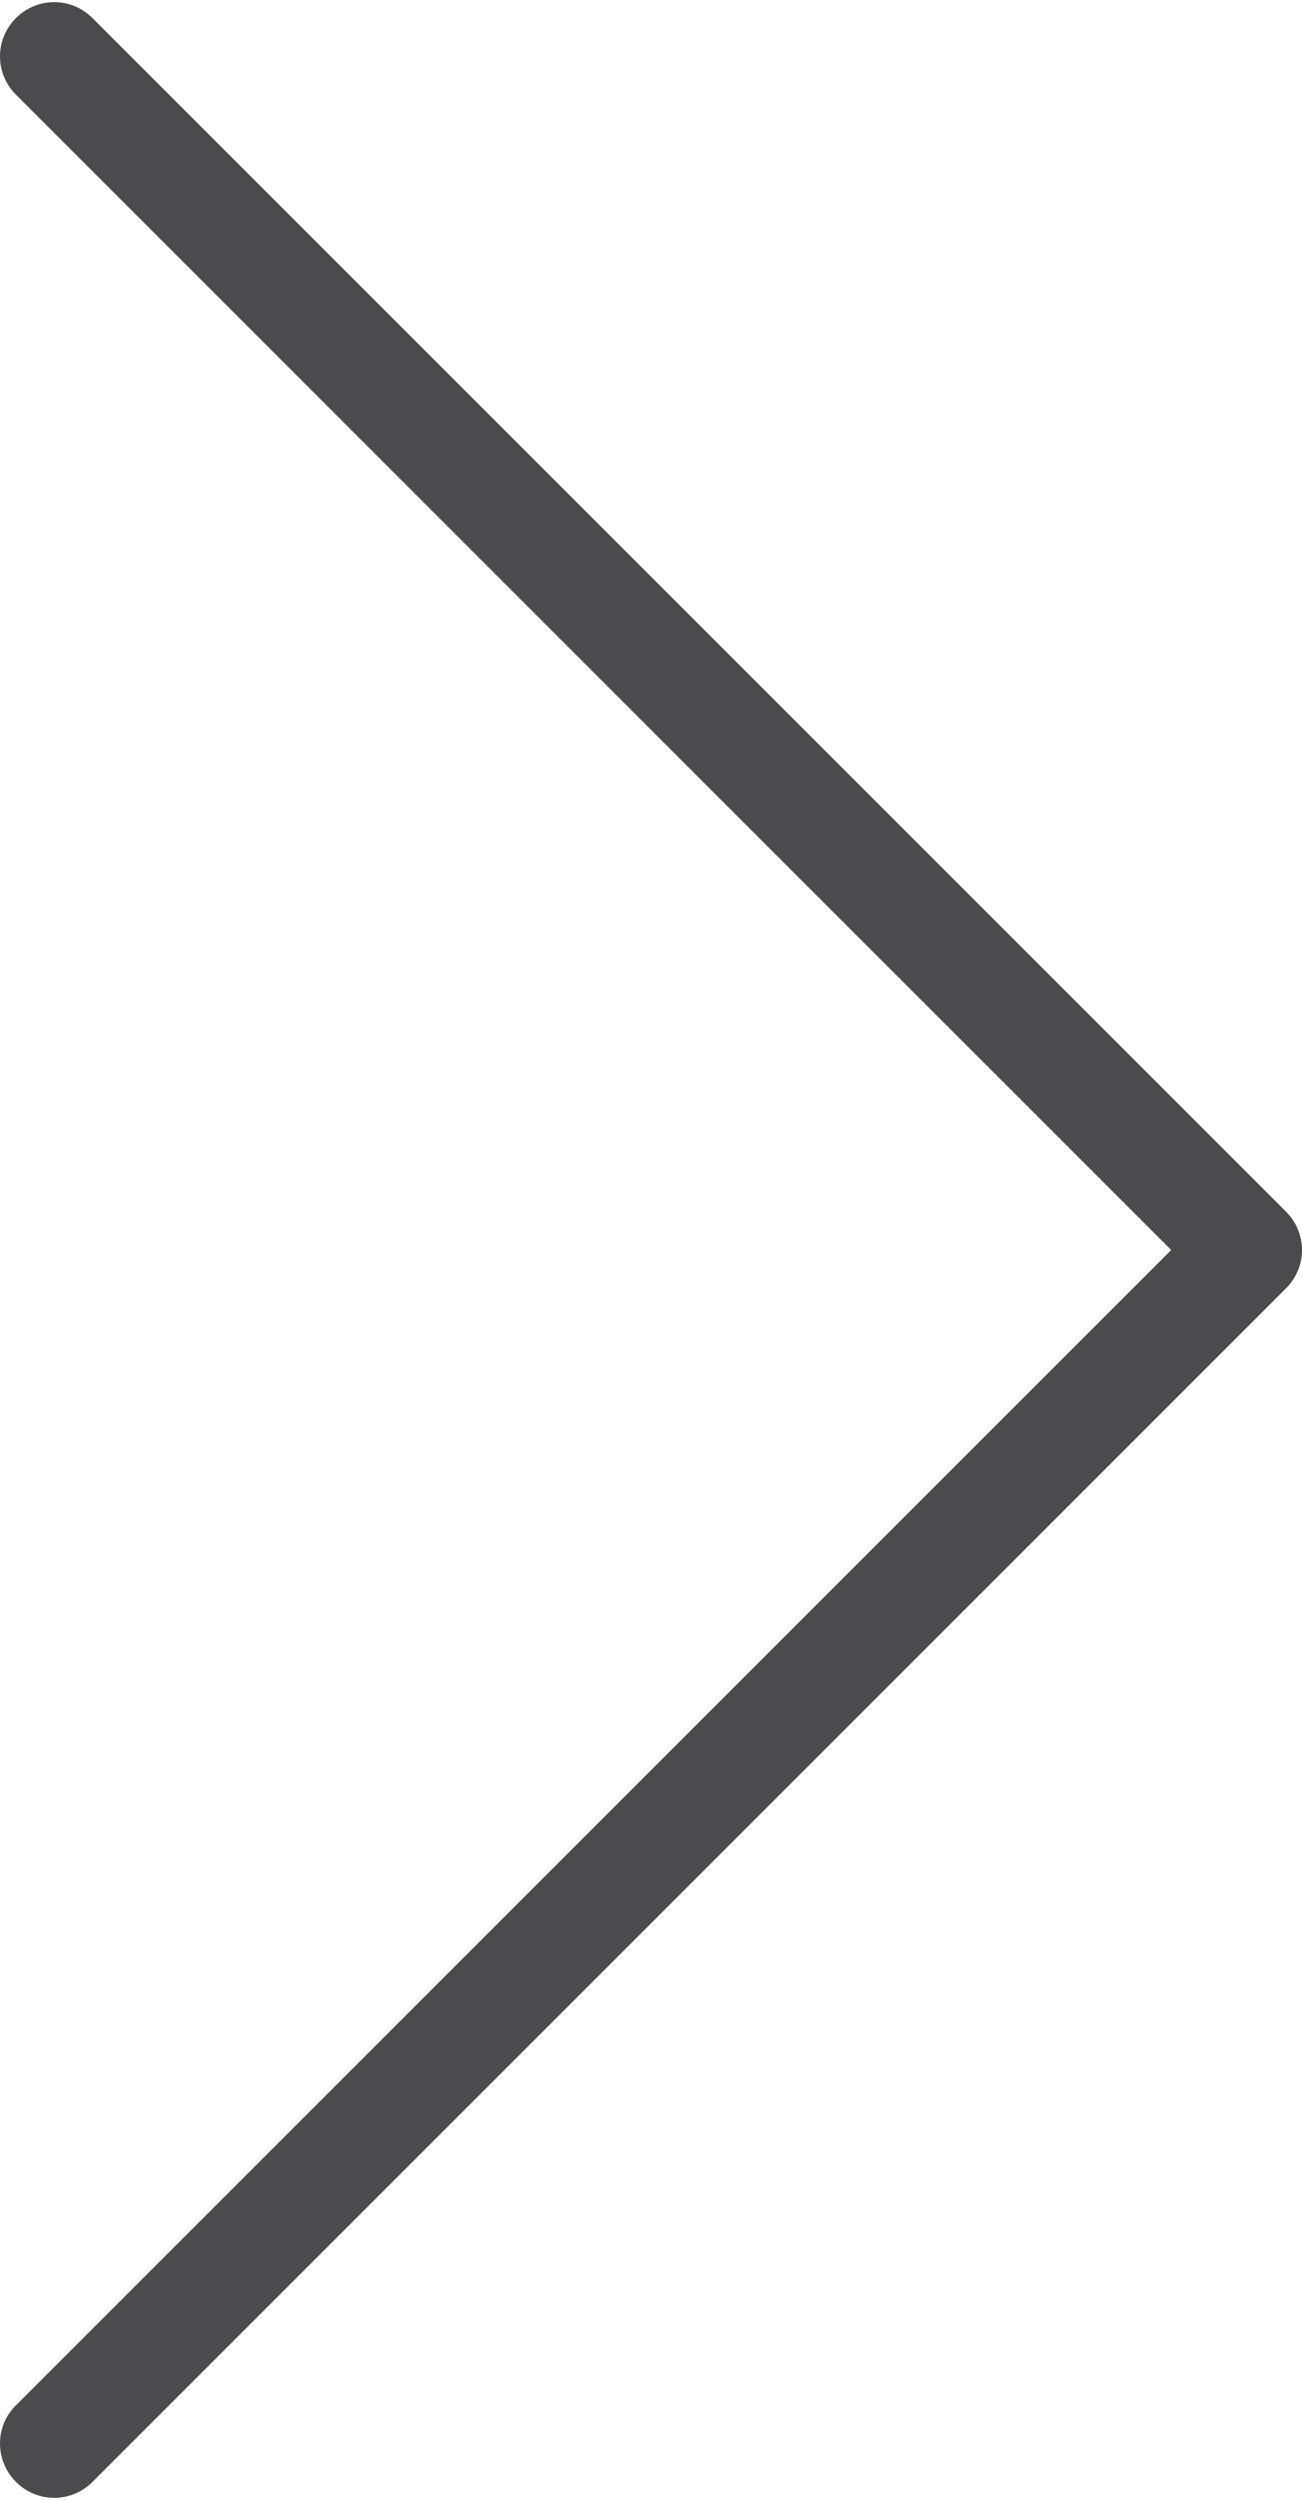
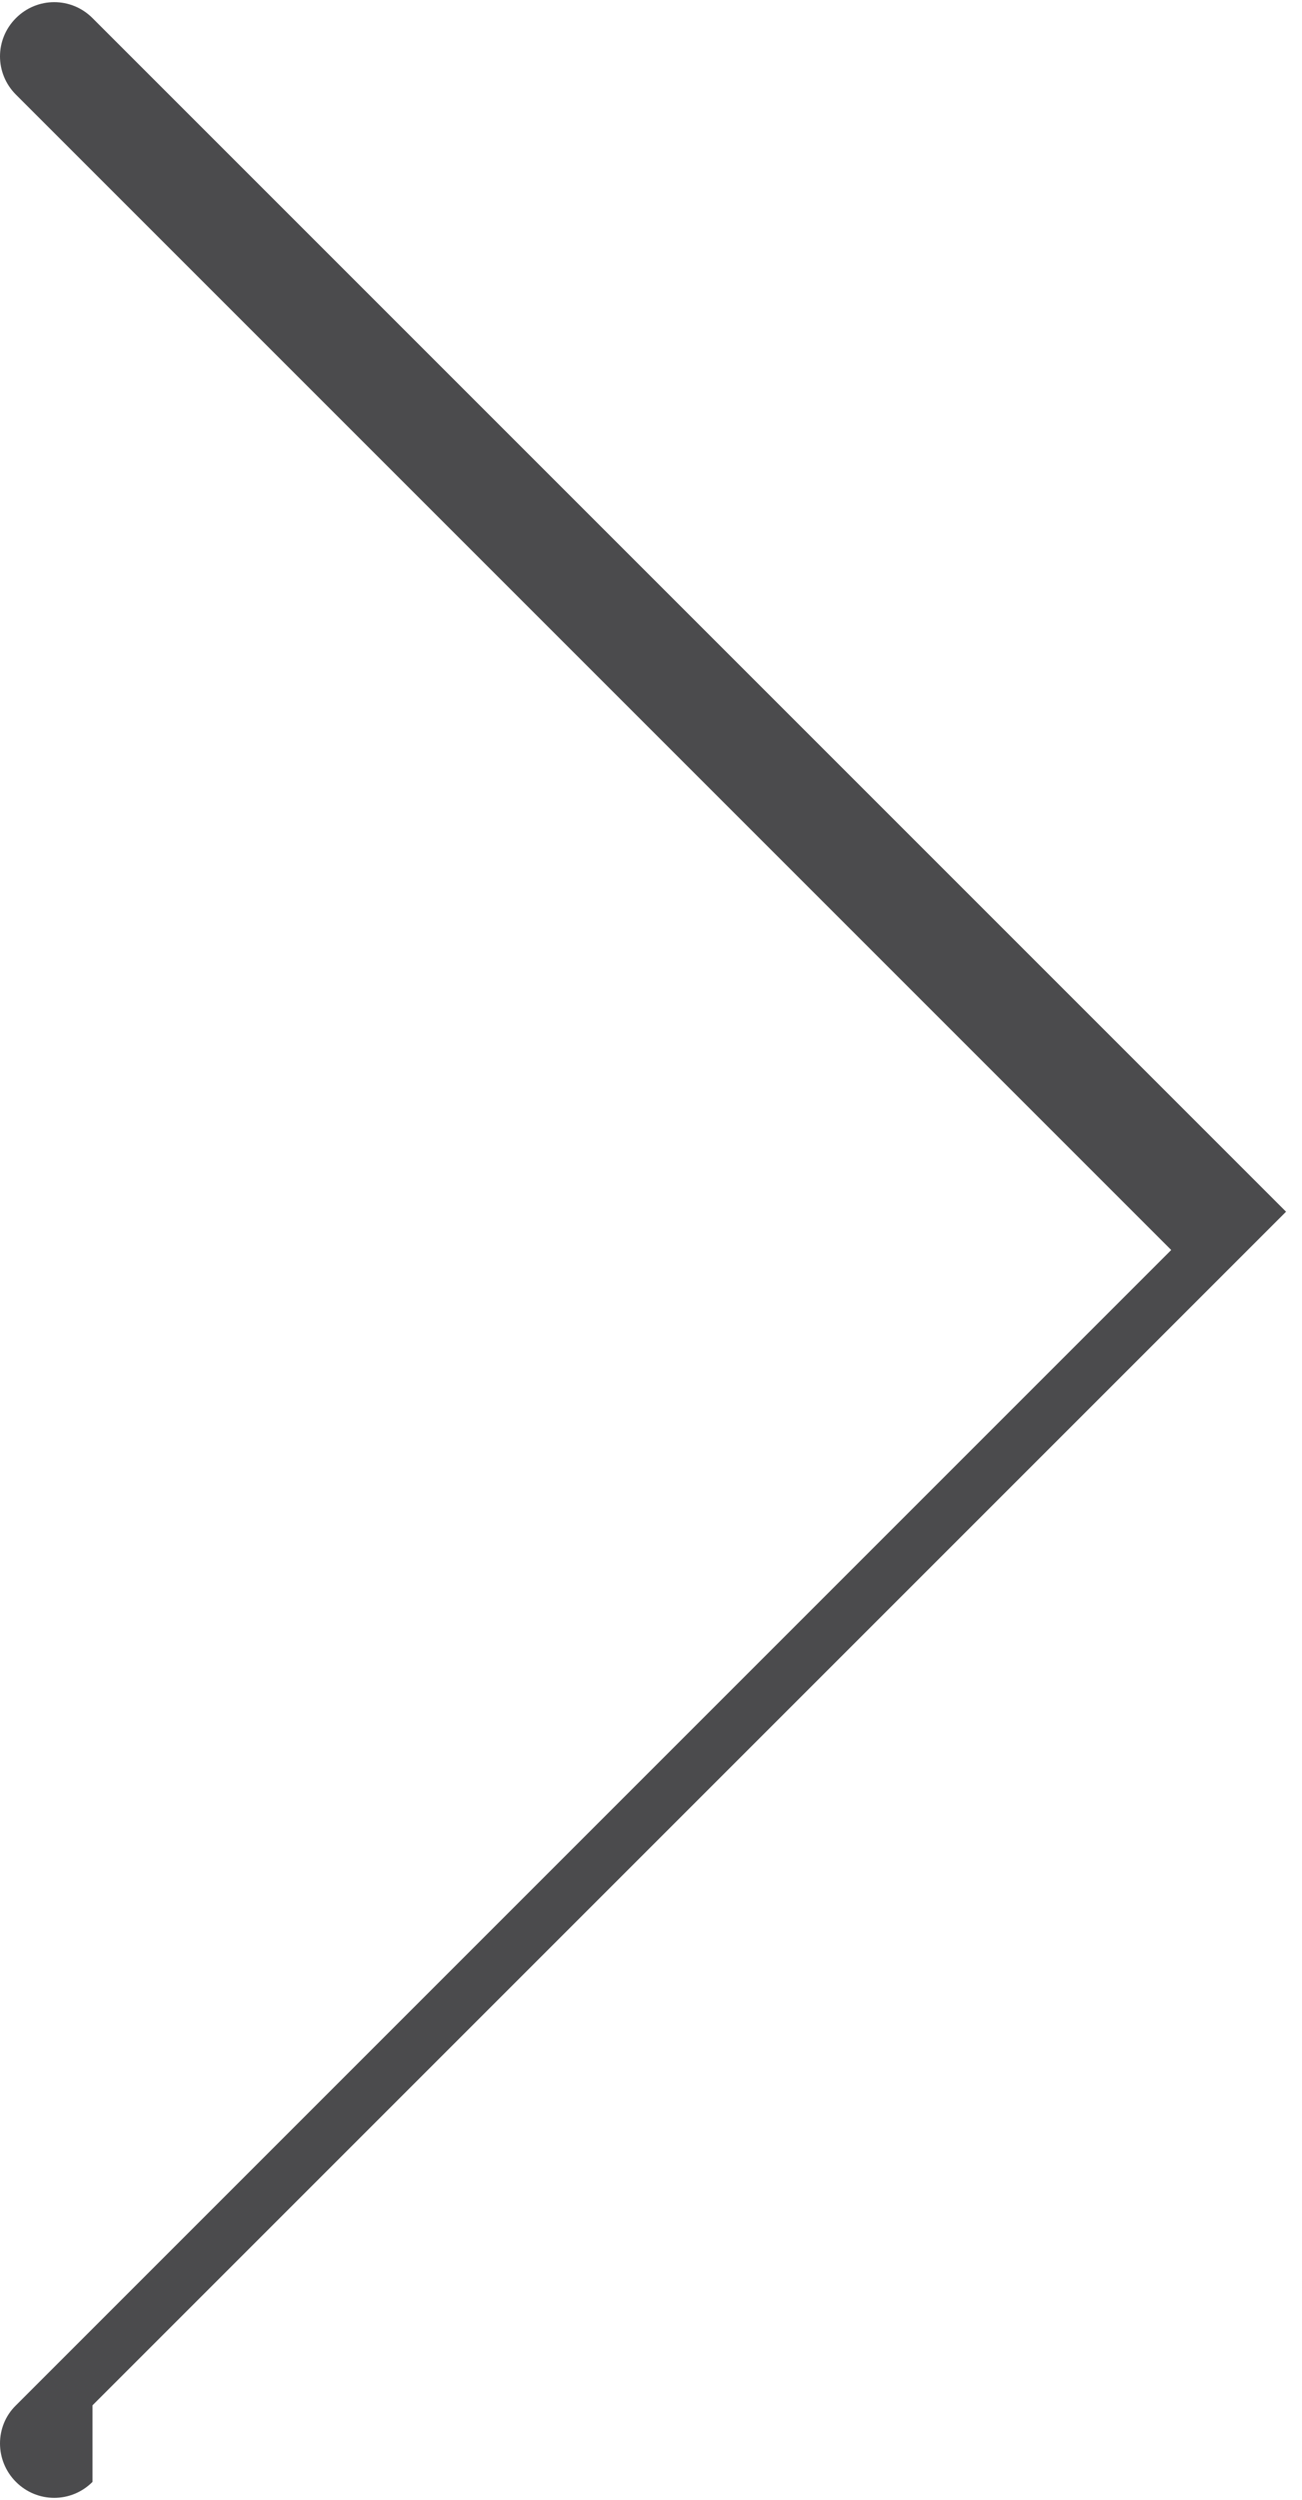
<svg xmlns="http://www.w3.org/2000/svg" xml:space="preserve" width="100px" height="192px" version="1.1" style="shape-rendering:geometricPrecision; text-rendering:geometricPrecision; image-rendering:optimizeQuality; fill-rule:evenodd; clip-rule:evenodd" viewBox="0 0 24.49 46.94">
  <defs>
    <style type="text/css">
   
    .fil0 {fill:#4B4B4D;fill-rule:nonzero}
   
  </style>
  </defs>
  <g id="Слой_x0020_1">
-     <path class="fil0" d="M1.74 46.64c-0.4,0.4 -1.04,0.4 -1.44,0 -0.4,-0.4 -0.4,-1.05 0,-1.44l21.73 -21.73 -21.73 -21.73c-0.4,-0.4 -0.4,-1.04 0,-1.44 0.4,-0.4 1.04,-0.4 1.44,0l22.45 22.45c0.4,0.4 0.4,1.04 0,1.44l-22.45 22.45z" />
+     <path class="fil0" d="M1.74 46.64c-0.4,0.4 -1.04,0.4 -1.44,0 -0.4,-0.4 -0.4,-1.05 0,-1.44l21.73 -21.73 -21.73 -21.73c-0.4,-0.4 -0.4,-1.04 0,-1.44 0.4,-0.4 1.04,-0.4 1.44,0l22.45 22.45l-22.45 22.45z" />
  </g>
</svg>